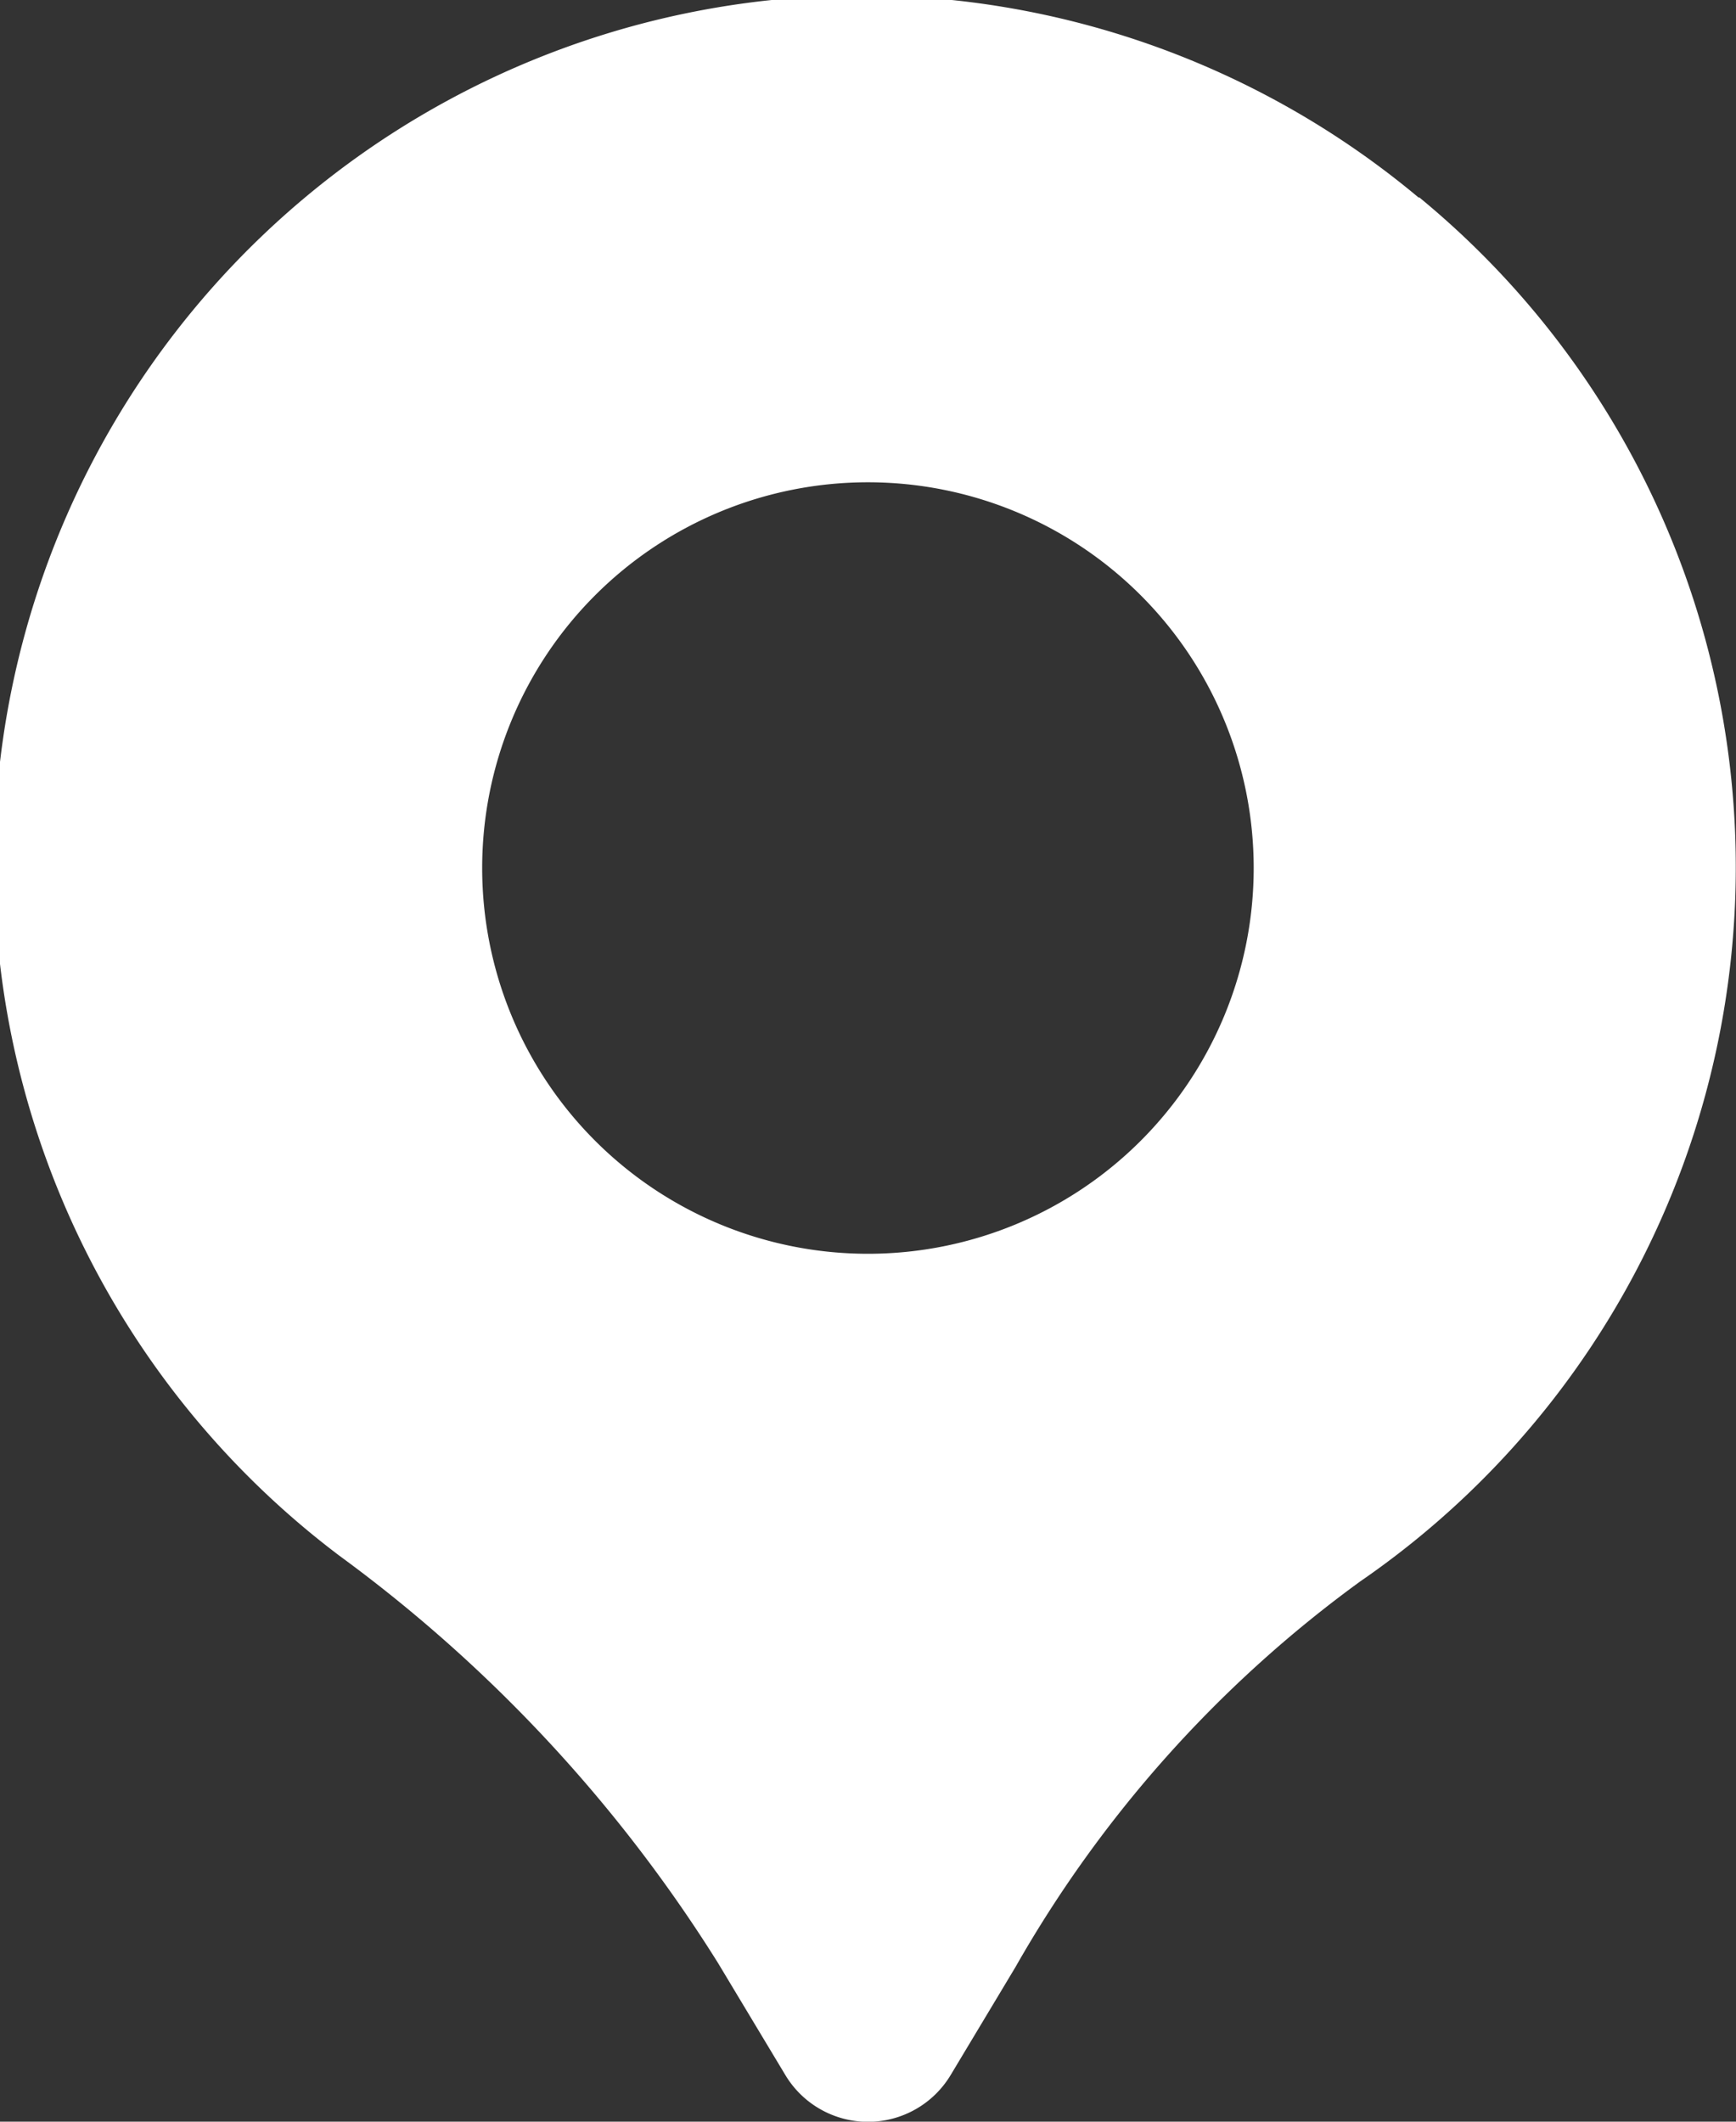
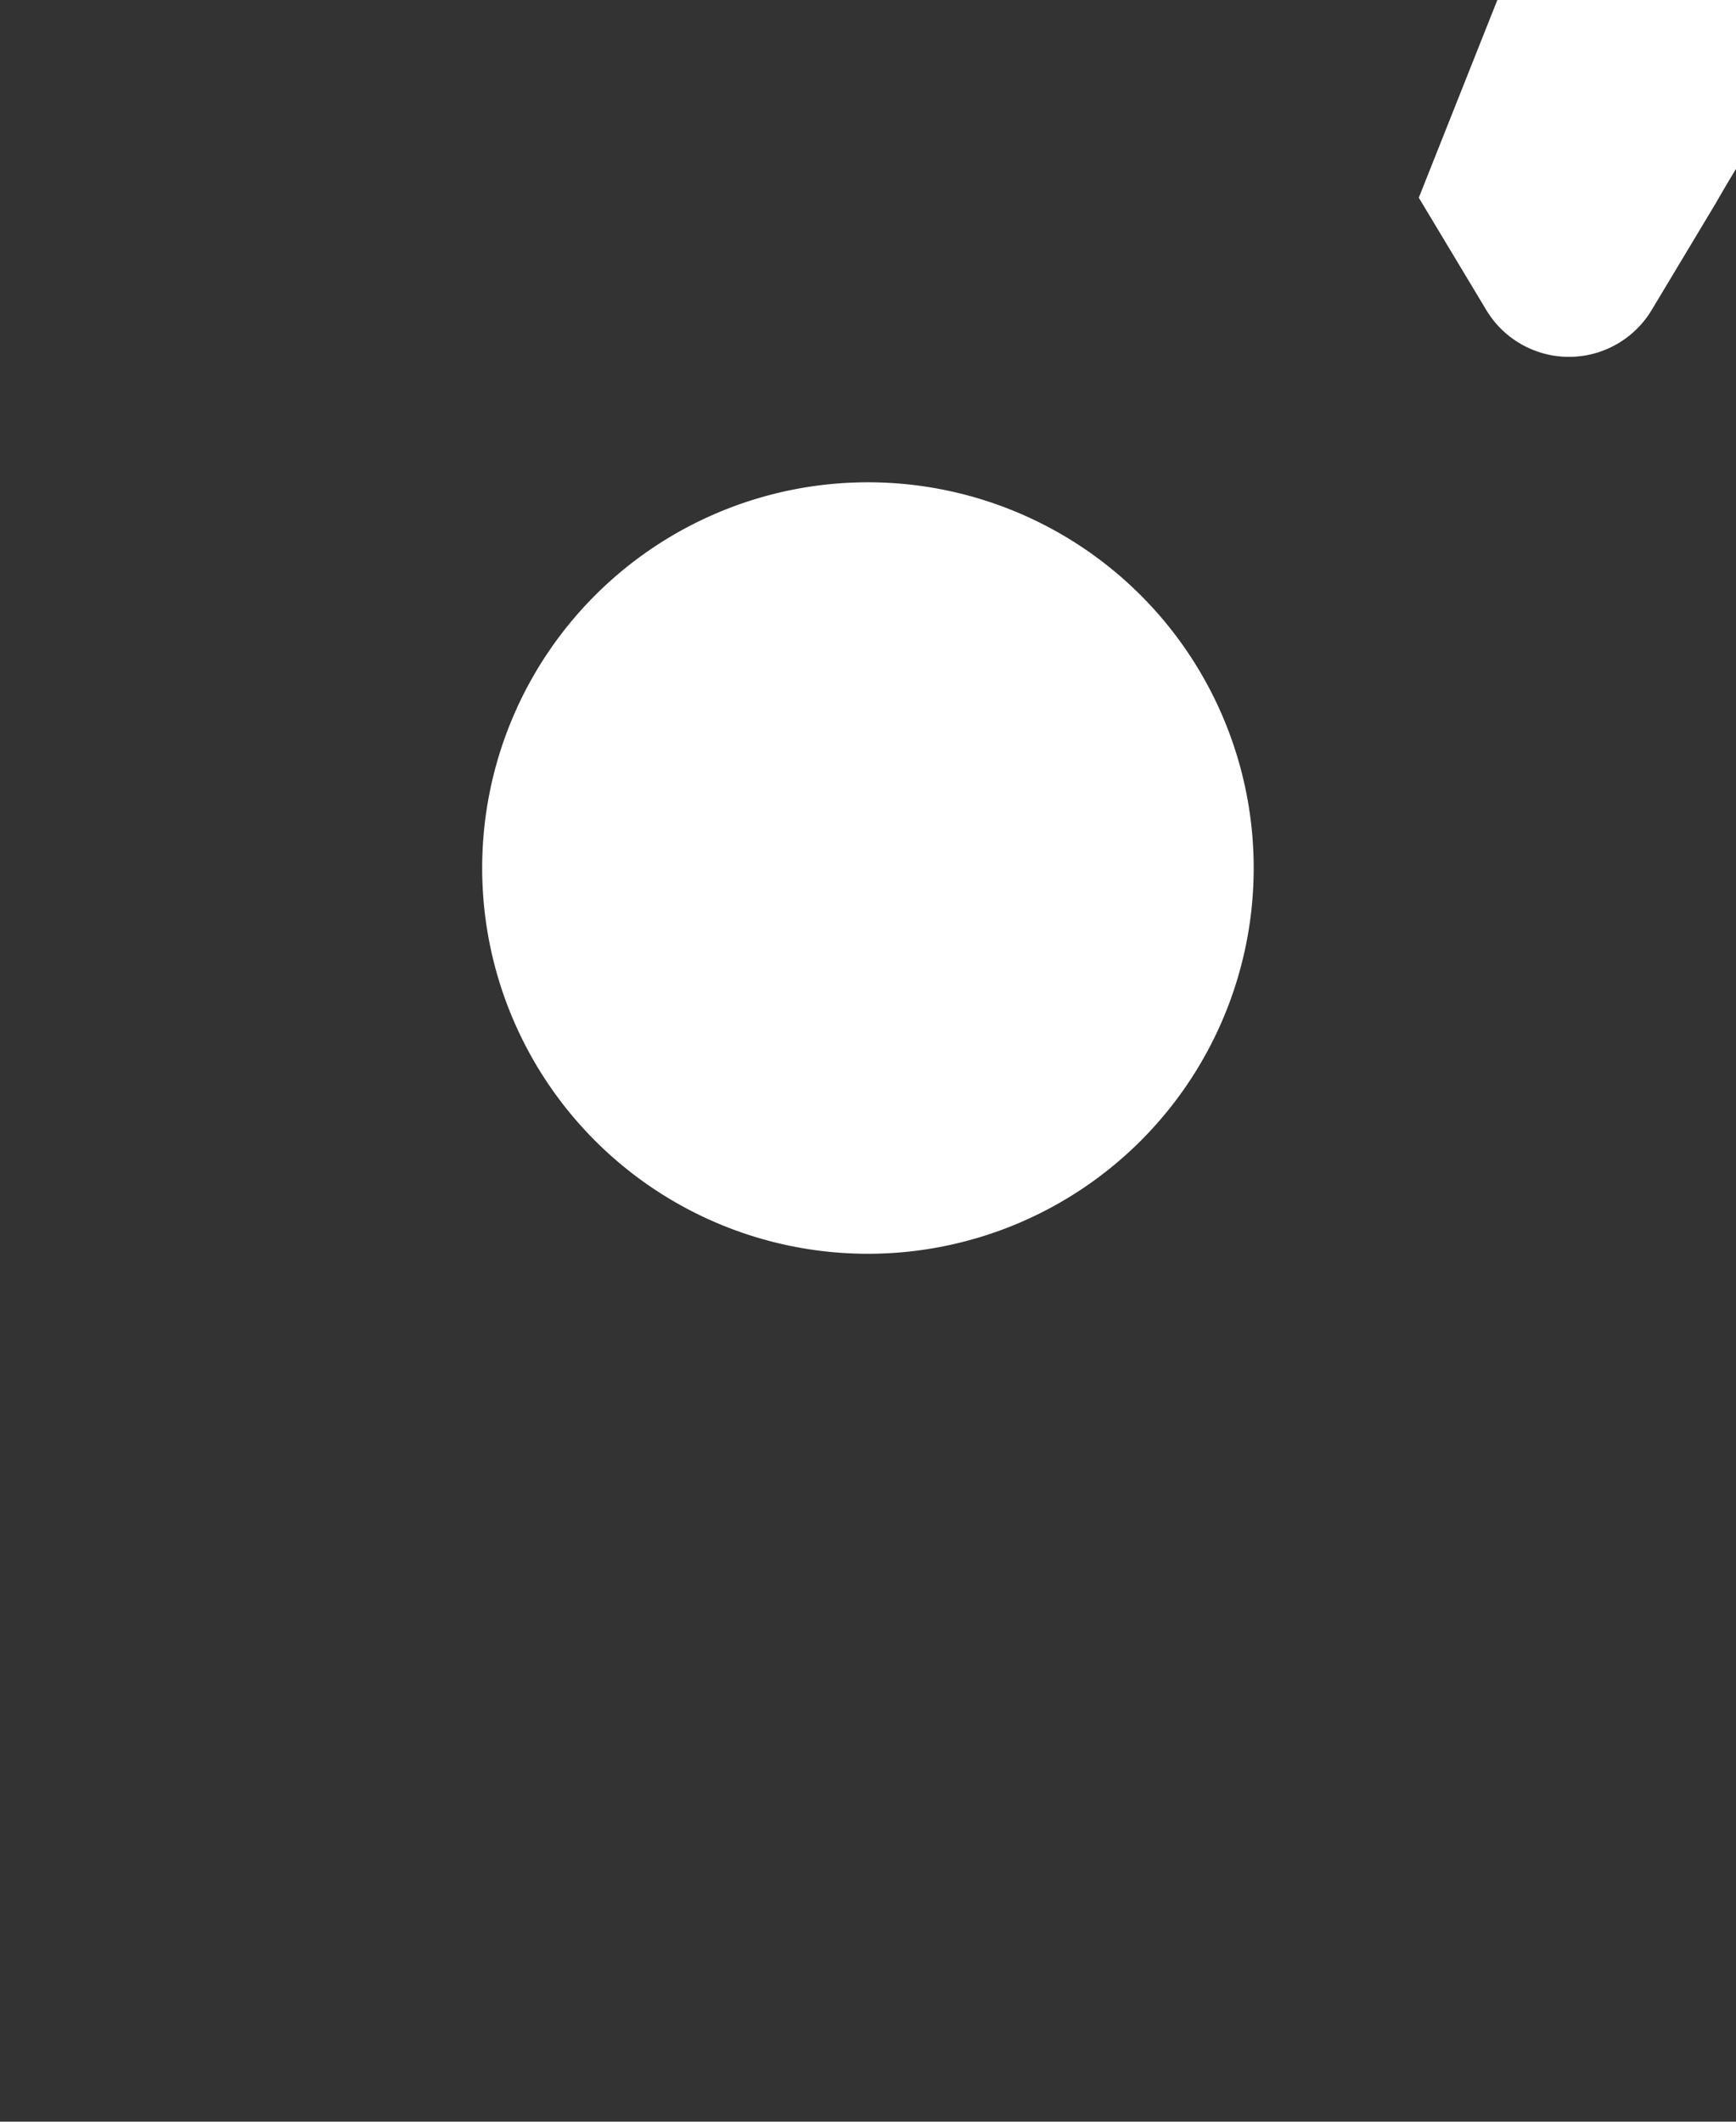
<svg xmlns="http://www.w3.org/2000/svg" width="13.091" height="16" viewBox="0 0 13.091 16">
  <rect x="0" y="0" width="13.091" height="16" fill="#333333" stroke="none" />
-   <path id="Path_90588" data-name="Path 90588" d="M13.7,2.49A6.543,6.543,0,1,0,5.563,12.733,11.091,11.091,0,0,1,8.414,15.8l.509.847a.727.727,0,0,0,1.247,0l.488-.813a9.251,9.251,0,0,1,2.6-2.909,6.538,6.538,0,0,0,.445-10.438ZM9.546,10.454a2.909,2.909,0,1,1,2.909-2.909A2.909,2.909,0,0,1,9.546,10.454Z" transform="translate(-3.001 -0.999)" fill="#fff" />
+   <path id="Path_90588" data-name="Path 90588" d="M13.7,2.49l.509.847a.727.727,0,0,0,1.247,0l.488-.813a9.251,9.251,0,0,1,2.6-2.909,6.538,6.538,0,0,0,.445-10.438ZM9.546,10.454a2.909,2.909,0,1,1,2.909-2.909A2.909,2.909,0,0,1,9.546,10.454Z" transform="translate(-3.001 -0.999)" fill="#fff" />
</svg>